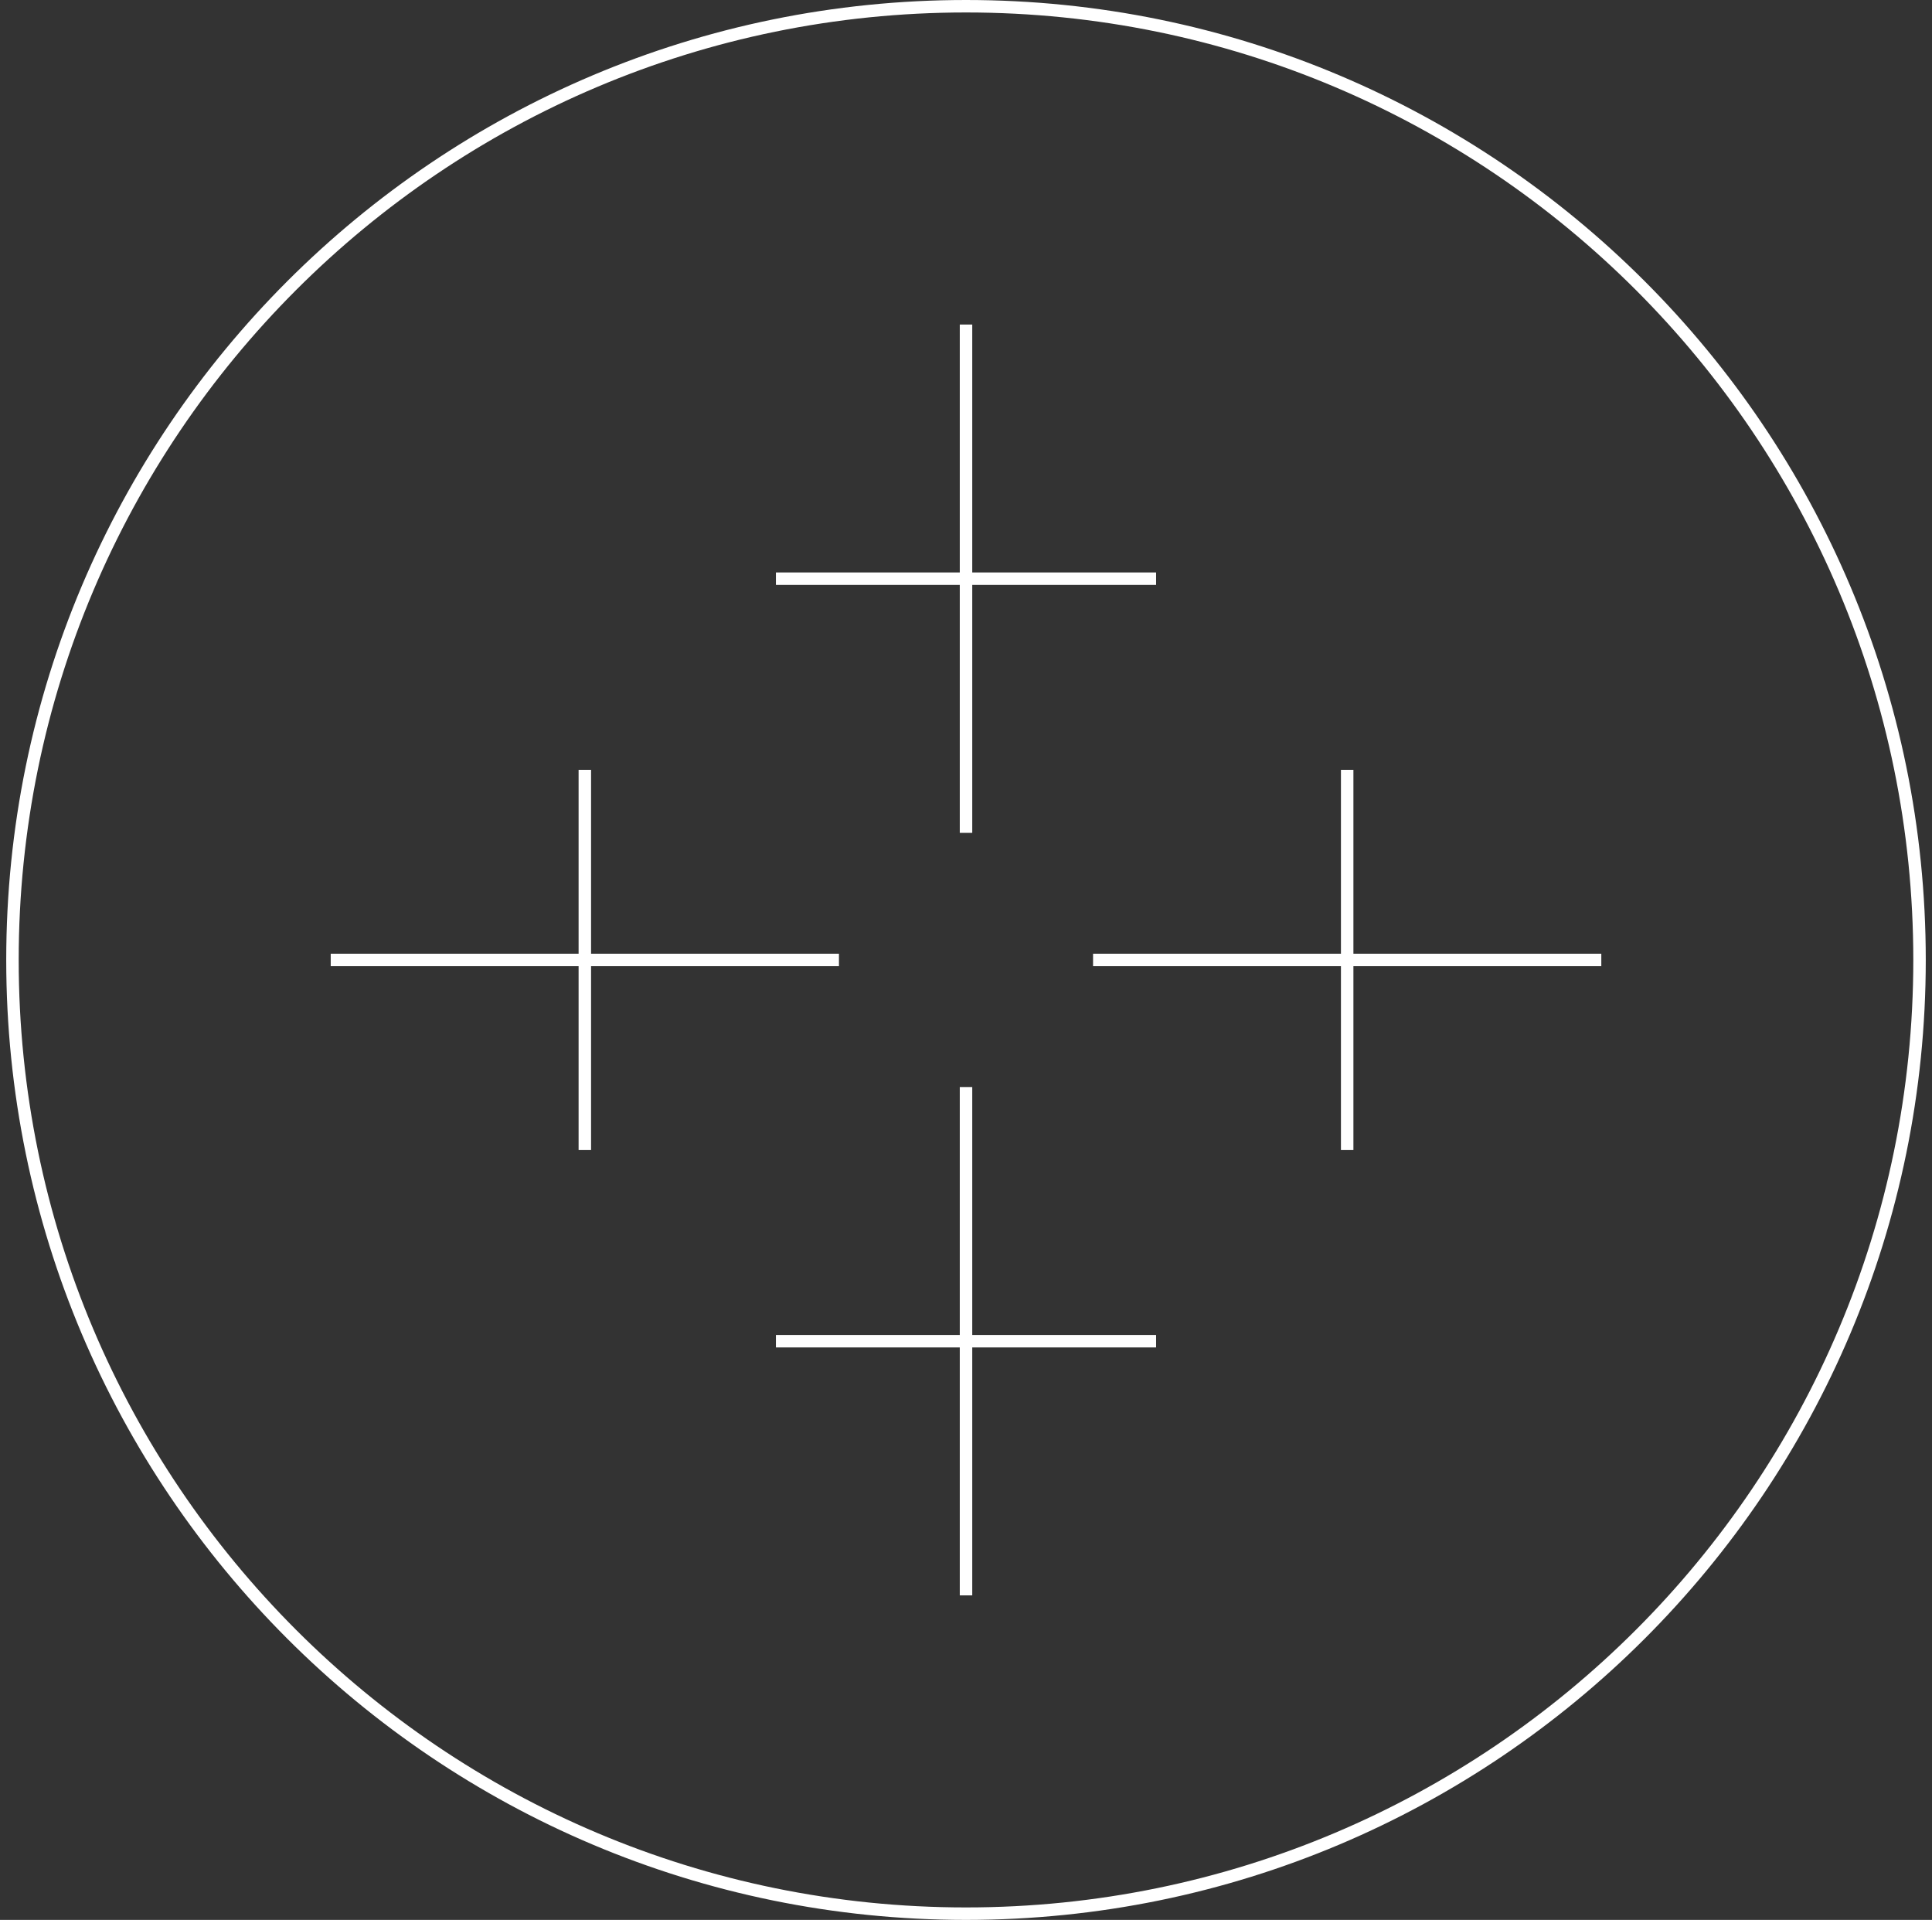
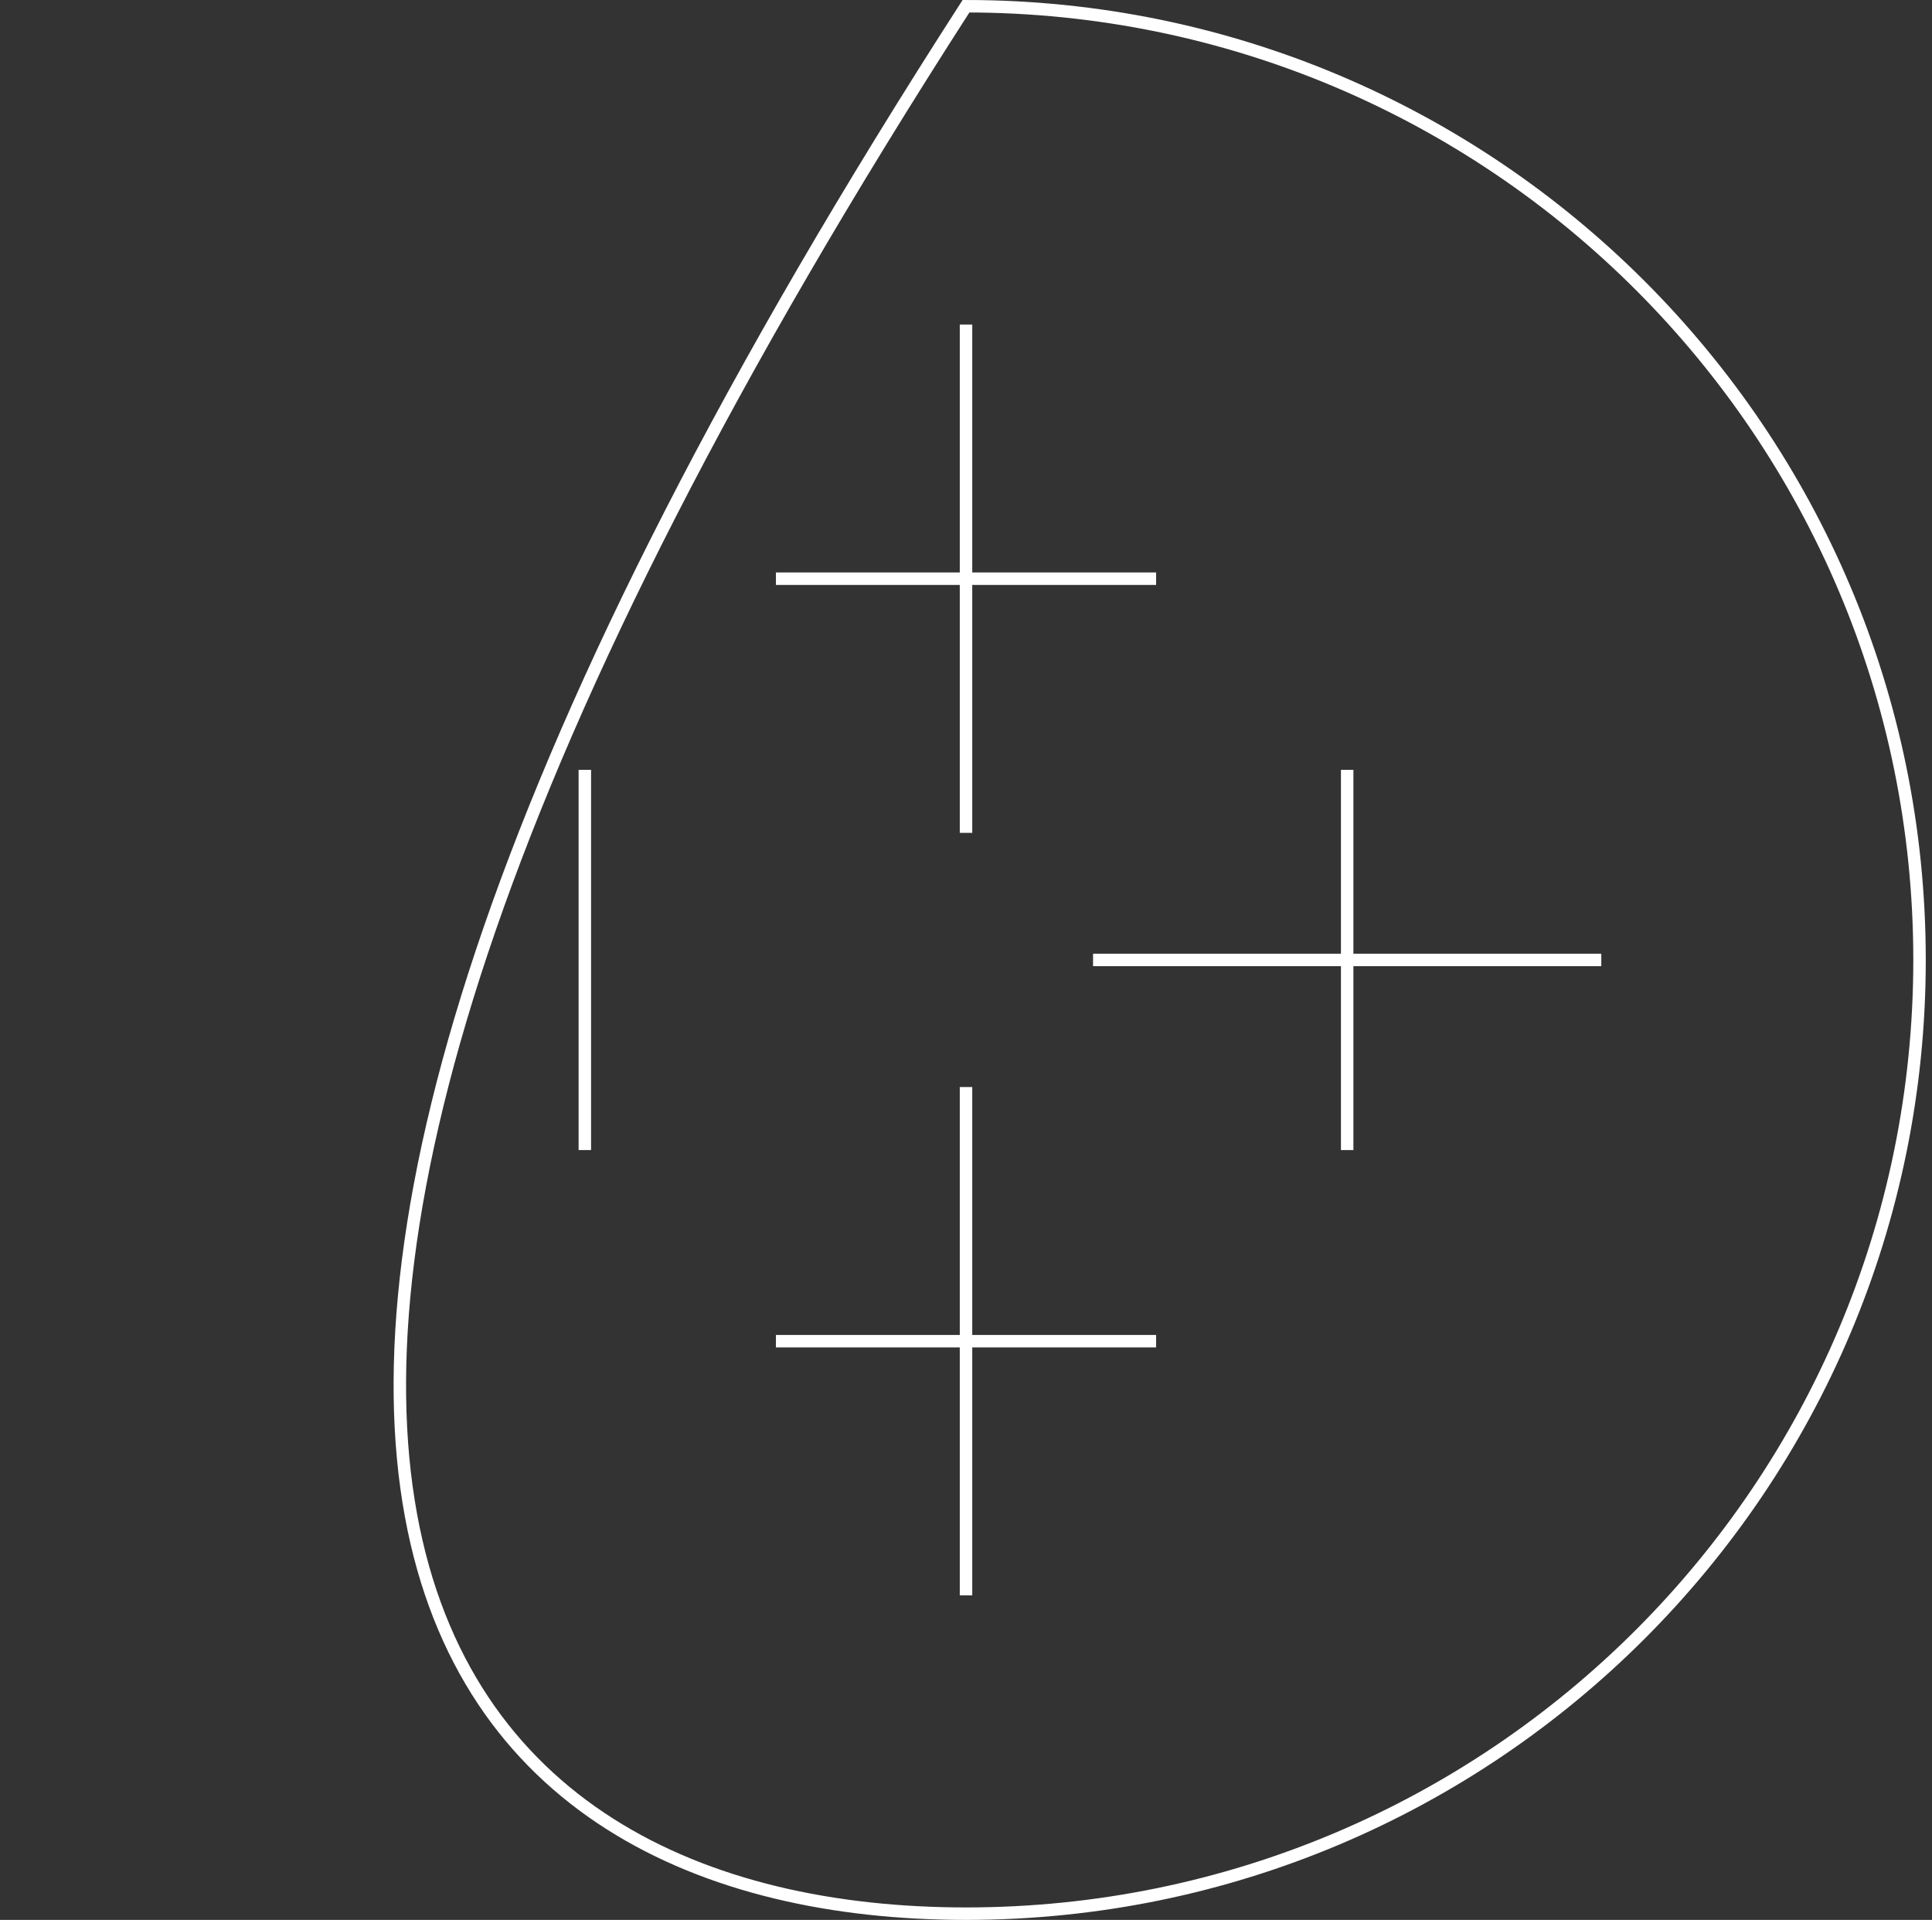
<svg xmlns="http://www.w3.org/2000/svg" width="155" height="154" viewBox="0 0 155 154" fill="none">
  <rect x="0" y="0" width="155" height="154" fill="#333333" stroke="none" />
-   <path d="M77.5 153.5C119.75 153.5 154 119.25 154 77C154 34.75 119.75 0.5 77.5 0.5C35.25 0.5 1 34.75 1 77C1 119.25 35.25 153.5 77.5 153.5Z" stroke="white" stroke-miterlimit="10" />
+   <path d="M77.5 153.5C119.75 153.5 154 119.25 154 77C154 34.75 119.75 0.5 77.5 0.5C1 119.25 35.25 153.5 77.5 153.5Z" stroke="white" stroke-miterlimit="10" />
  <path d="M77.501 26.032V66.806" stroke="white" stroke-miterlimit="10" />
  <path d="M92.751 46.419H62.251" stroke="white" stroke-miterlimit="10" />
  <path d="M77.501 87.194V127.969" stroke="white" stroke-miterlimit="10" />
  <path d="M92.751 107.581H62.251" stroke="white" stroke-miterlimit="10" />
  <path d="M128.469 77H87.694" stroke="white" stroke-miterlimit="10" />
  <path d="M108.081 92.249V61.75" stroke="white" stroke-miterlimit="10" />
-   <path d="M67.307 77H26.533" stroke="white" stroke-miterlimit="10" />
  <path d="M46.92 92.249V61.75" stroke="white" stroke-miterlimit="10" />
</svg>